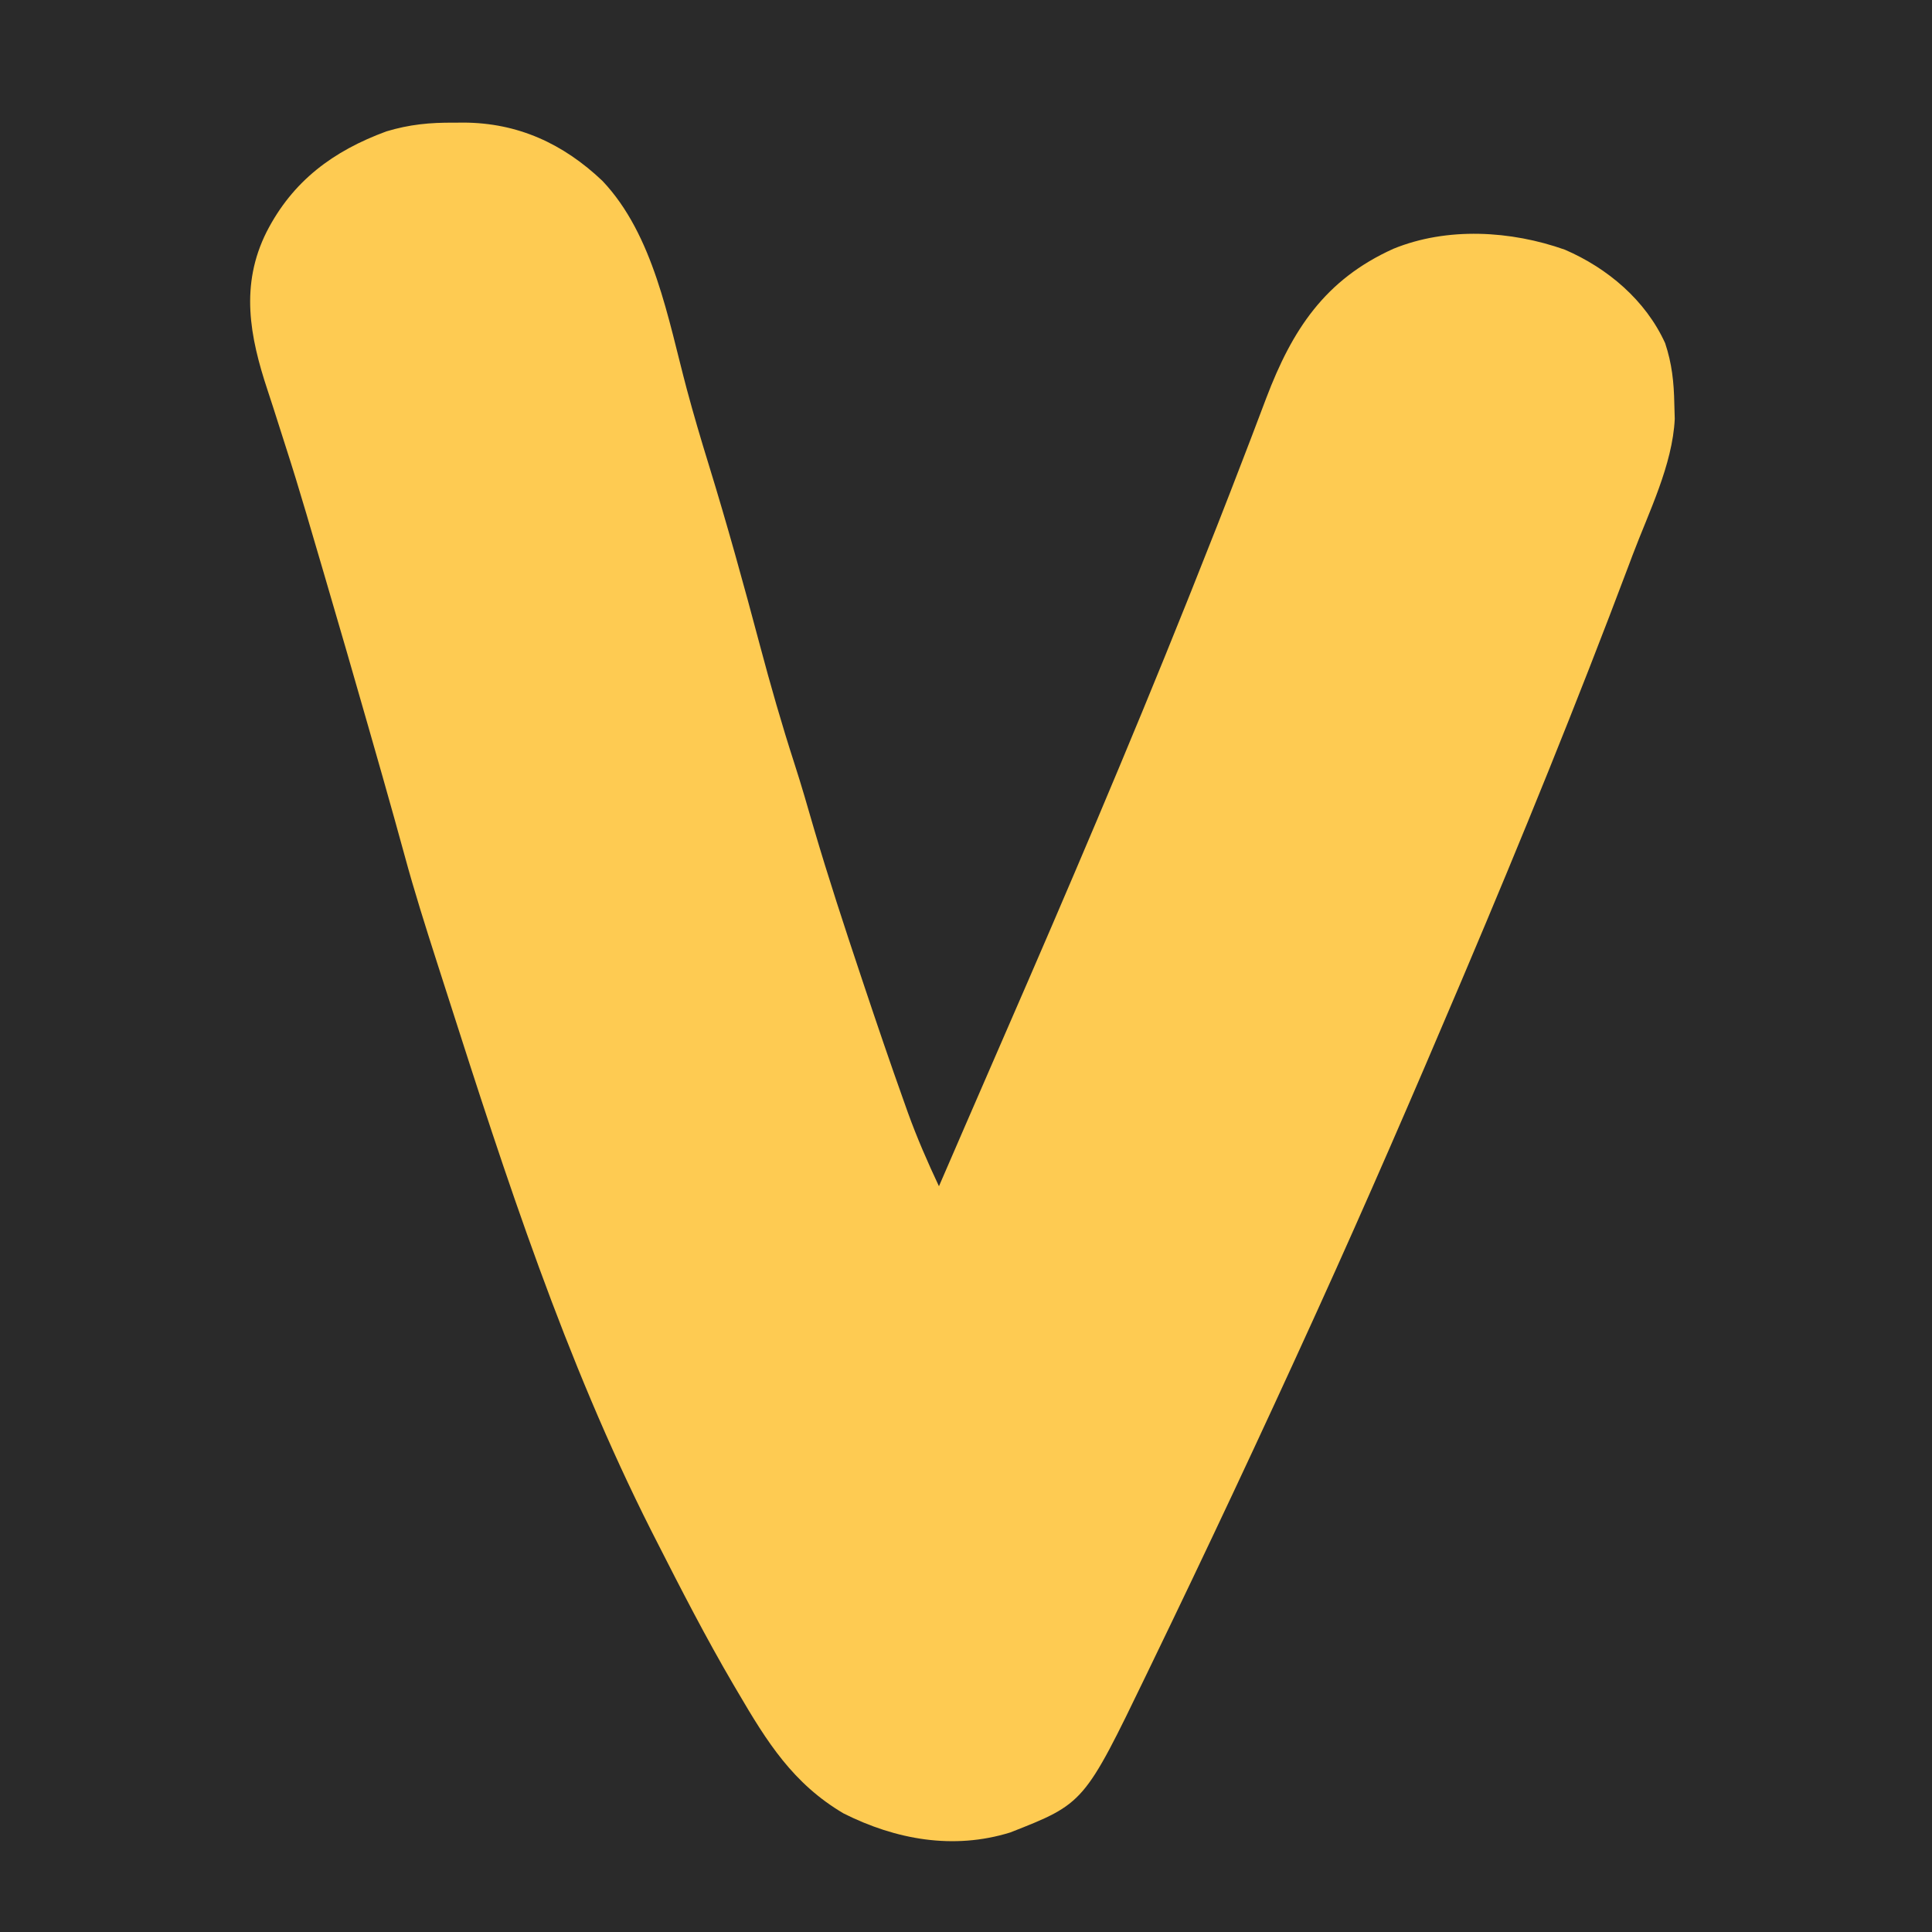
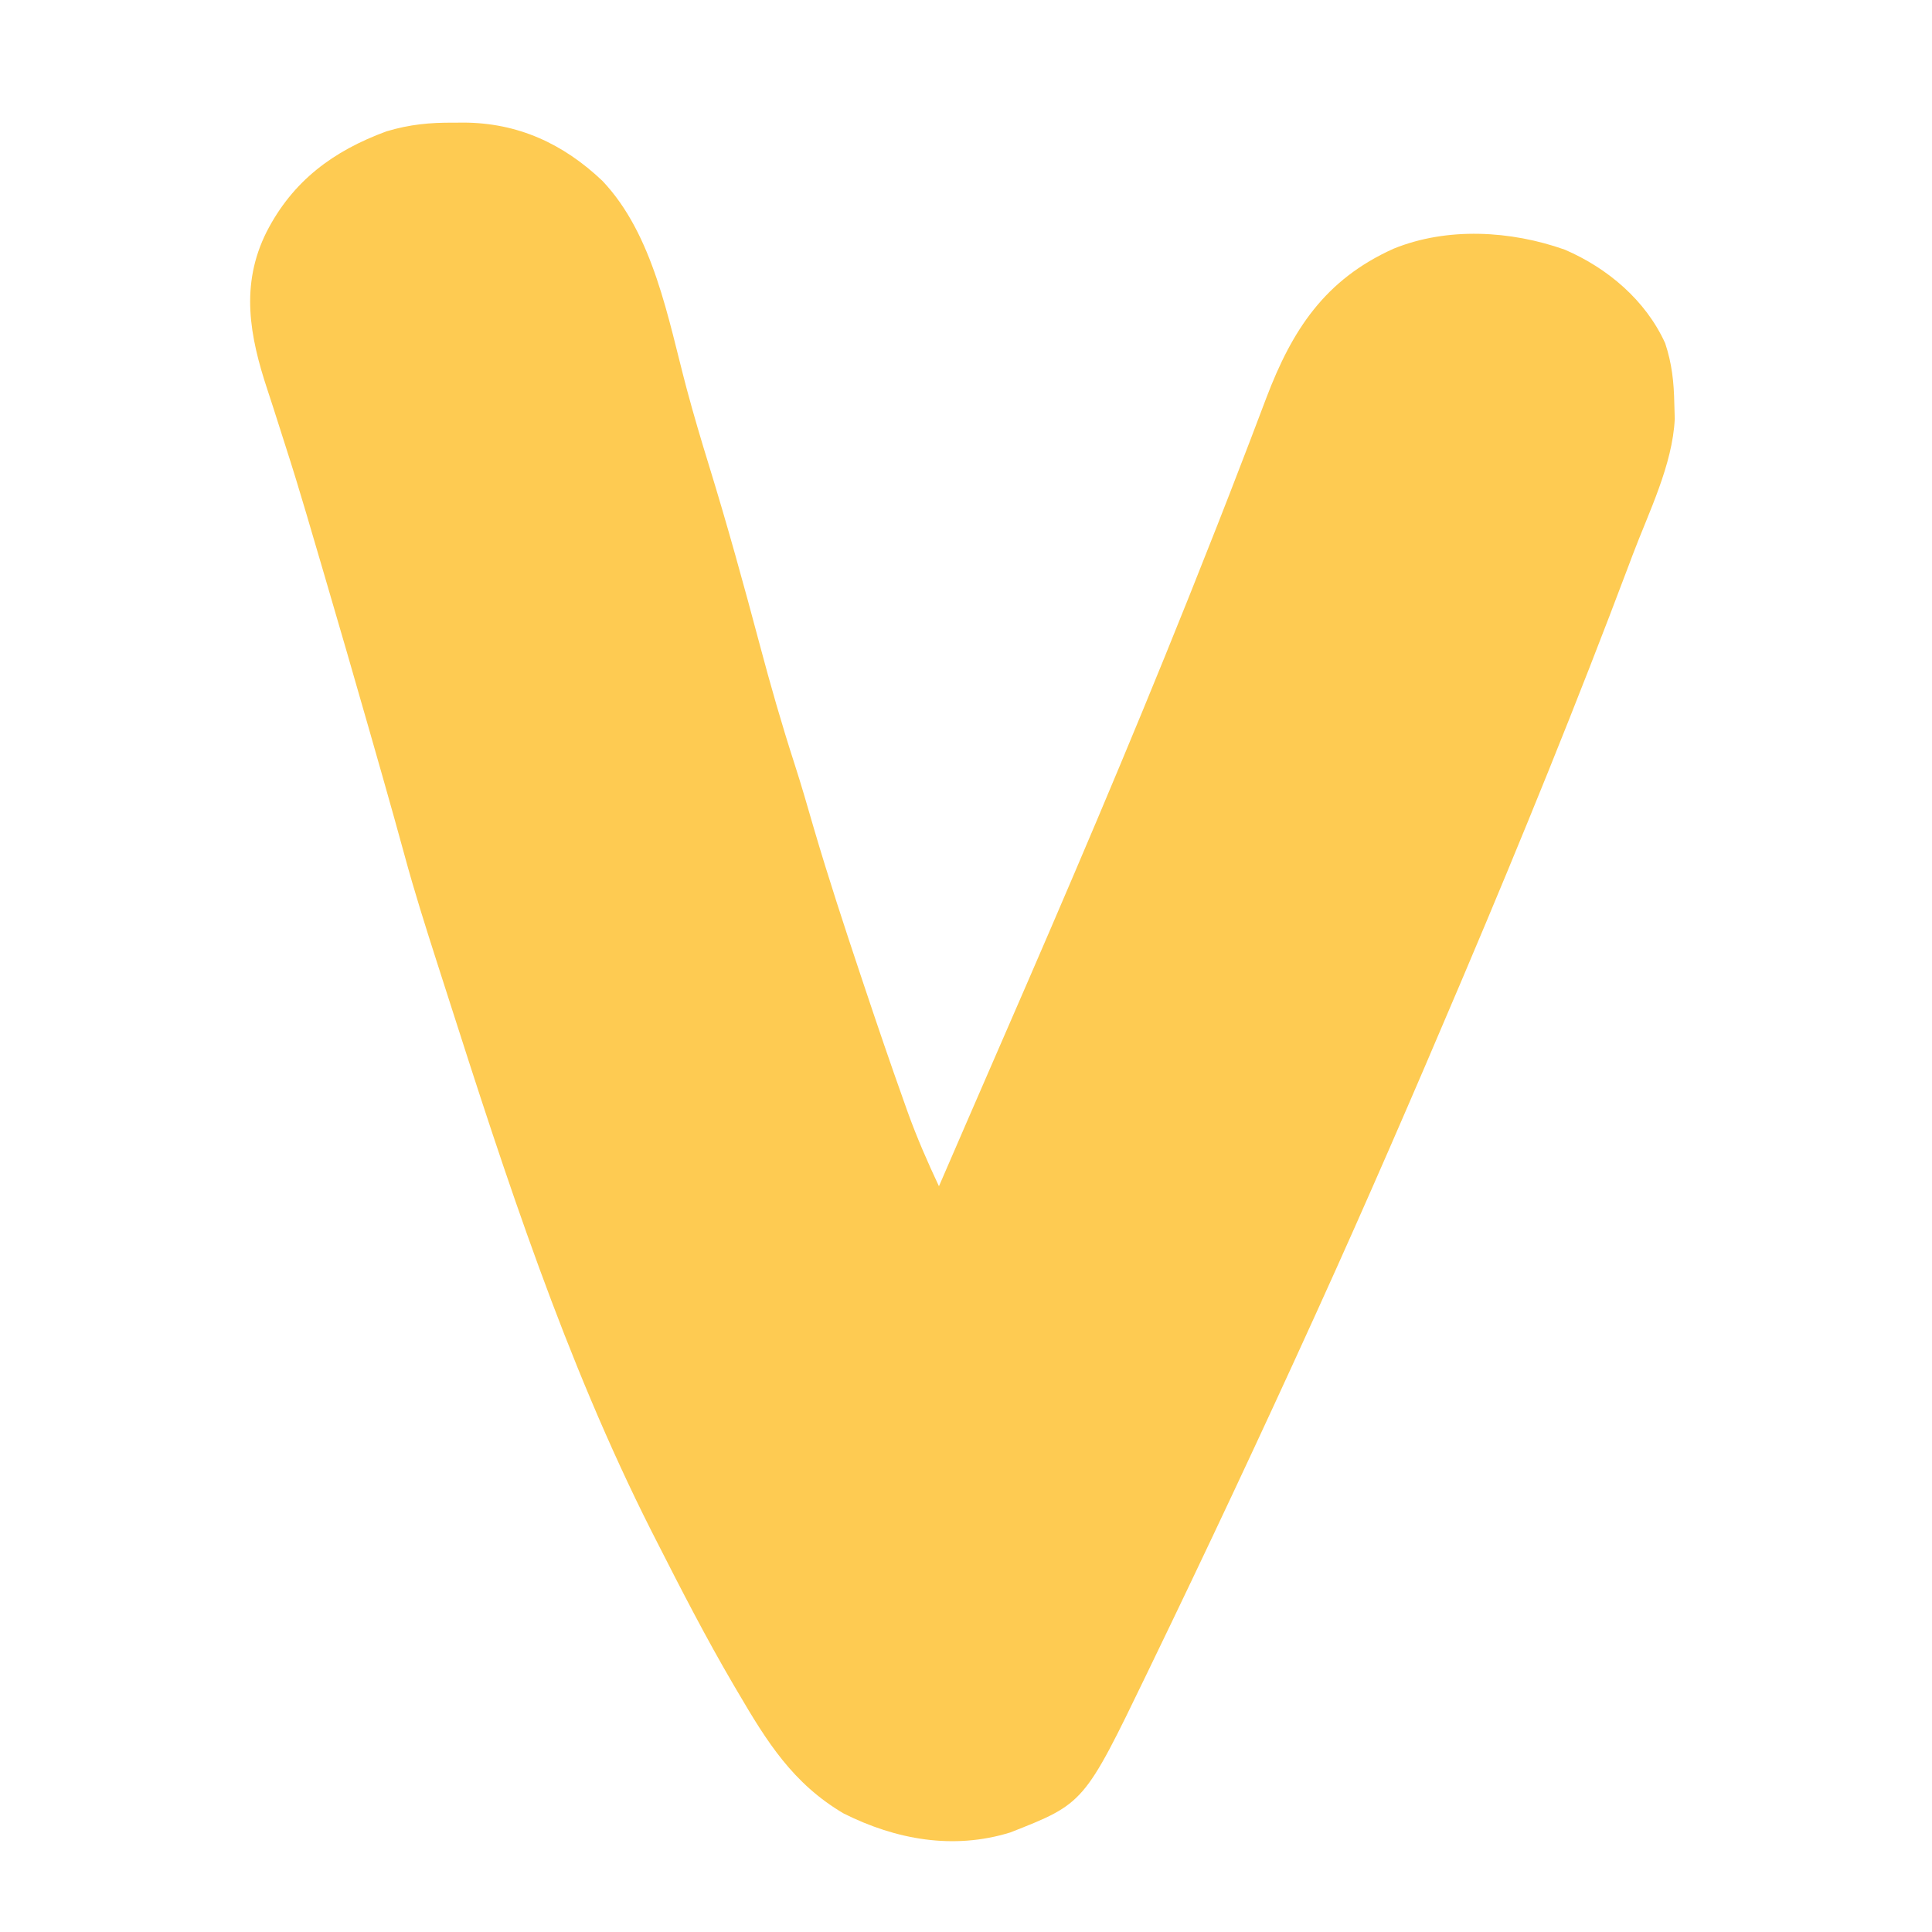
<svg xmlns="http://www.w3.org/2000/svg" version="1.1" width="500" height="500">
-   <path d="M0 0 C165 0 330 0 500 0 C500 165 500 330 500 500 C335 500 170 500 0 500 C0 335 0 170 0 0 Z " fill="#2A2A2A" transform="translate(0,0)" />
  <path d="M0 0 C0.803 -0.008 1.606 -0.015 2.434 -0.023 C16.547 0.022 28.273 5.444 38.406 15.059 C51.684 29.064 55.416 50.878 60.233 68.934 C61.998 75.522 63.925 82.046 65.938 88.562 C70.707 104.041 75.016 119.642 79.176 135.294 C81.911 145.573 84.823 155.747 88.098 165.867 C89.893 171.423 91.512 177.027 93.129 182.637 C96.88 195.411 101.035 208.061 105.25 220.688 C105.509 221.463 105.768 222.239 106.034 223.038 C109.415 233.161 112.846 243.263 116.438 253.312 C116.948 254.753 116.948 254.753 117.47 256.222 C119.822 262.724 122.558 268.995 125.5 275.25 C125.773 274.619 126.047 273.988 126.328 273.337 C127.465 270.713 128.602 268.088 129.739 265.464 C130.584 263.513 131.428 261.563 132.273 259.612 C135.656 251.8 139.047 243.991 142.449 236.187 C158.649 199.02 174.559 161.767 189.625 124.125 C190.253 122.557 190.253 122.557 190.893 120.957 C195.359 109.784 199.771 98.592 204.074 87.355 C204.799 85.471 205.523 83.586 206.248 81.702 C207.584 78.224 208.904 74.74 210.213 71.251 C216.92 53.604 225.371 40.627 243.129 32.625 C257.019 26.96 273.496 27.907 287.5 32.875 C298.55 37.646 308.394 45.961 313.438 57.062 C315.199 62.348 315.708 67.173 315.812 72.75 C315.85 74.039 315.887 75.328 315.926 76.656 C315.348 88.609 309.192 100.818 305 111.938 C304.682 112.783 304.364 113.629 304.037 114.501 C290.656 150.058 276.335 185.276 261.5 220.25 C261.113 221.163 260.726 222.075 260.327 223.016 C248.358 251.232 236.185 279.348 223.5 307.25 C223.154 308.012 222.807 308.774 222.45 309.559 C208.768 339.649 194.716 369.562 180.312 399.312 C179.96 400.042 179.608 400.772 179.245 401.524 C163.077 434.974 163.077 434.974 143.957 442.488 C129.221 447.057 114.291 444.339 100.812 437.562 C87.747 429.859 80.982 419.04 73.5 406.25 C73.099 405.57 72.699 404.89 72.286 404.19 C65.223 392.139 58.826 379.698 52.5 367.25 C51.775 365.826 51.775 365.826 51.035 364.374 C28.768 320.285 13.408 272.951 -1.611 226.027 C-2.533 223.146 -3.459 220.266 -4.385 217.386 C-7.346 208.152 -10.275 198.925 -12.812 189.562 C-13.391 187.466 -13.97 185.37 -14.551 183.273 C-14.858 182.161 -15.166 181.048 -15.483 179.901 C-17.455 172.821 -19.479 165.754 -21.5 158.688 C-21.715 157.934 -21.931 157.181 -22.153 156.404 C-25.89 143.34 -29.666 130.287 -33.5 117.25 C-33.796 116.243 -34.091 115.235 -34.396 114.197 C-35.345 110.964 -36.297 107.732 -37.25 104.5 C-37.57 103.406 -37.891 102.312 -38.221 101.185 C-39.973 95.247 -41.78 89.335 -43.684 83.445 C-44.714 80.254 -45.728 77.058 -46.743 73.862 C-47.239 72.313 -47.744 70.767 -48.256 69.223 C-52.878 55.297 -55.402 42.012 -48.5 28.25 C-41.746 15.072 -31.277 7.319 -17.5 2.25 C-11.535 0.454 -6.211 -0.06 0 0 Z " fill="#FECB52" transform="translate(117.5,31.75)" />
</svg>